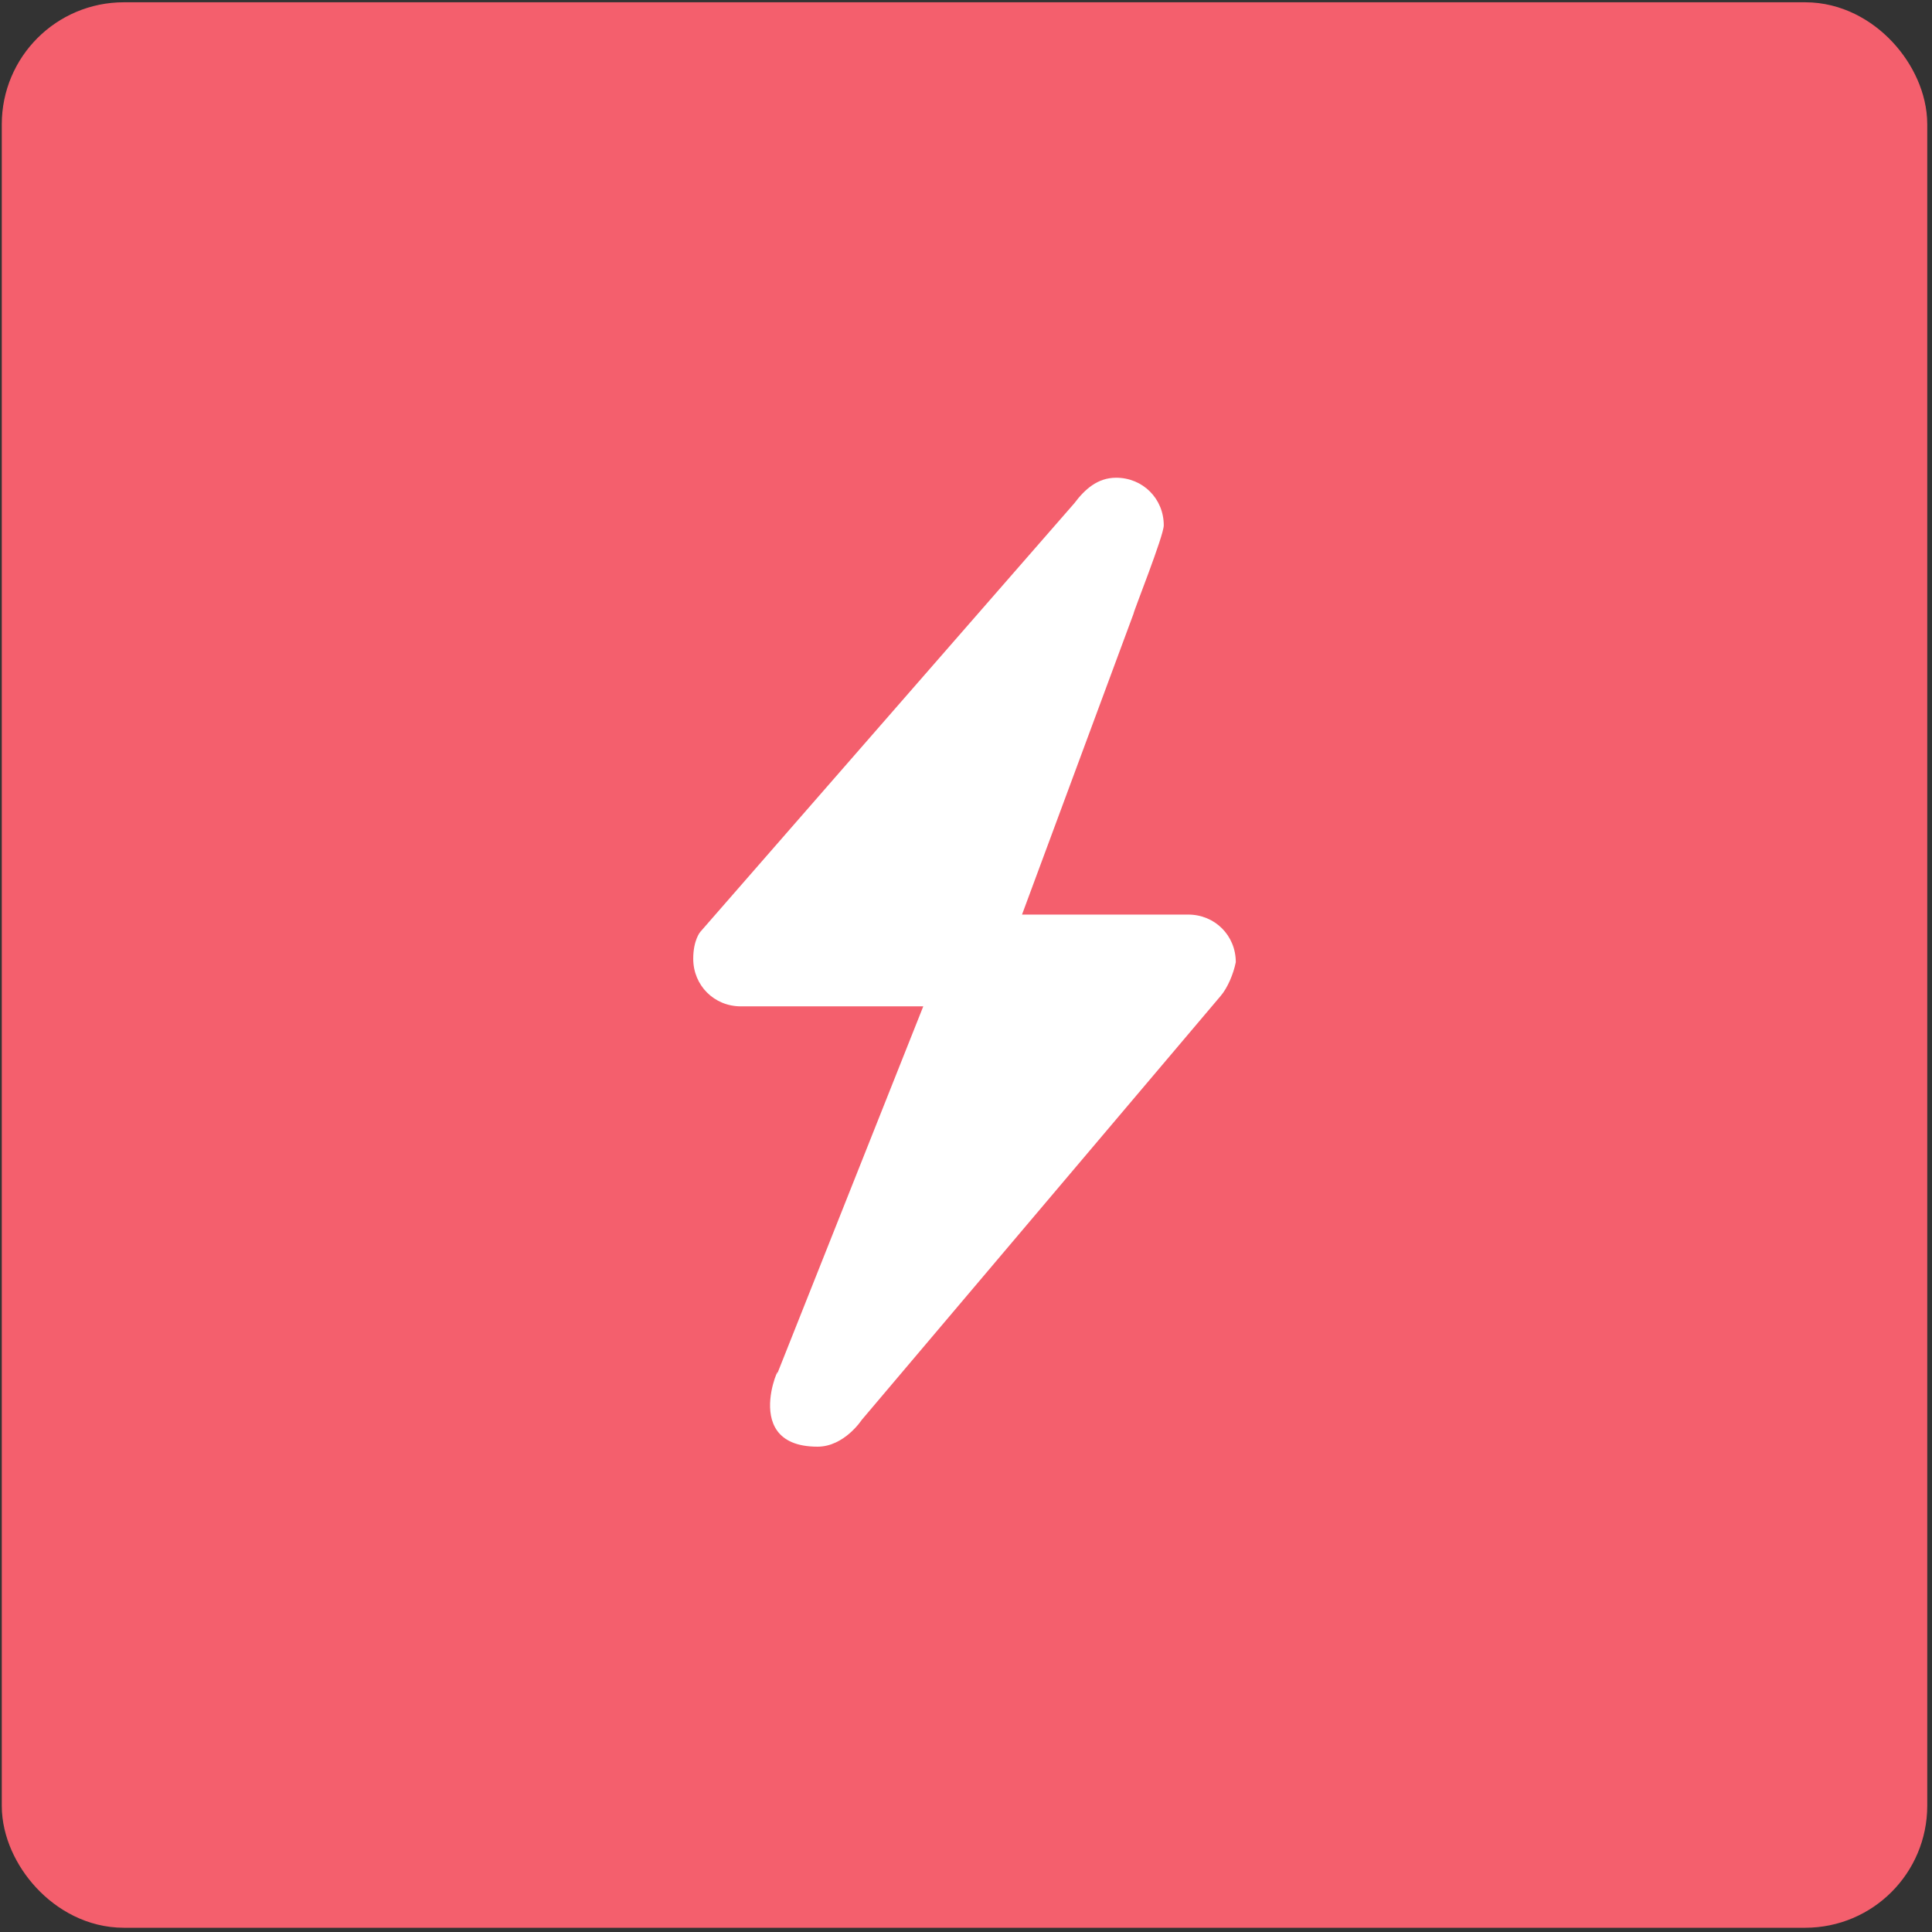
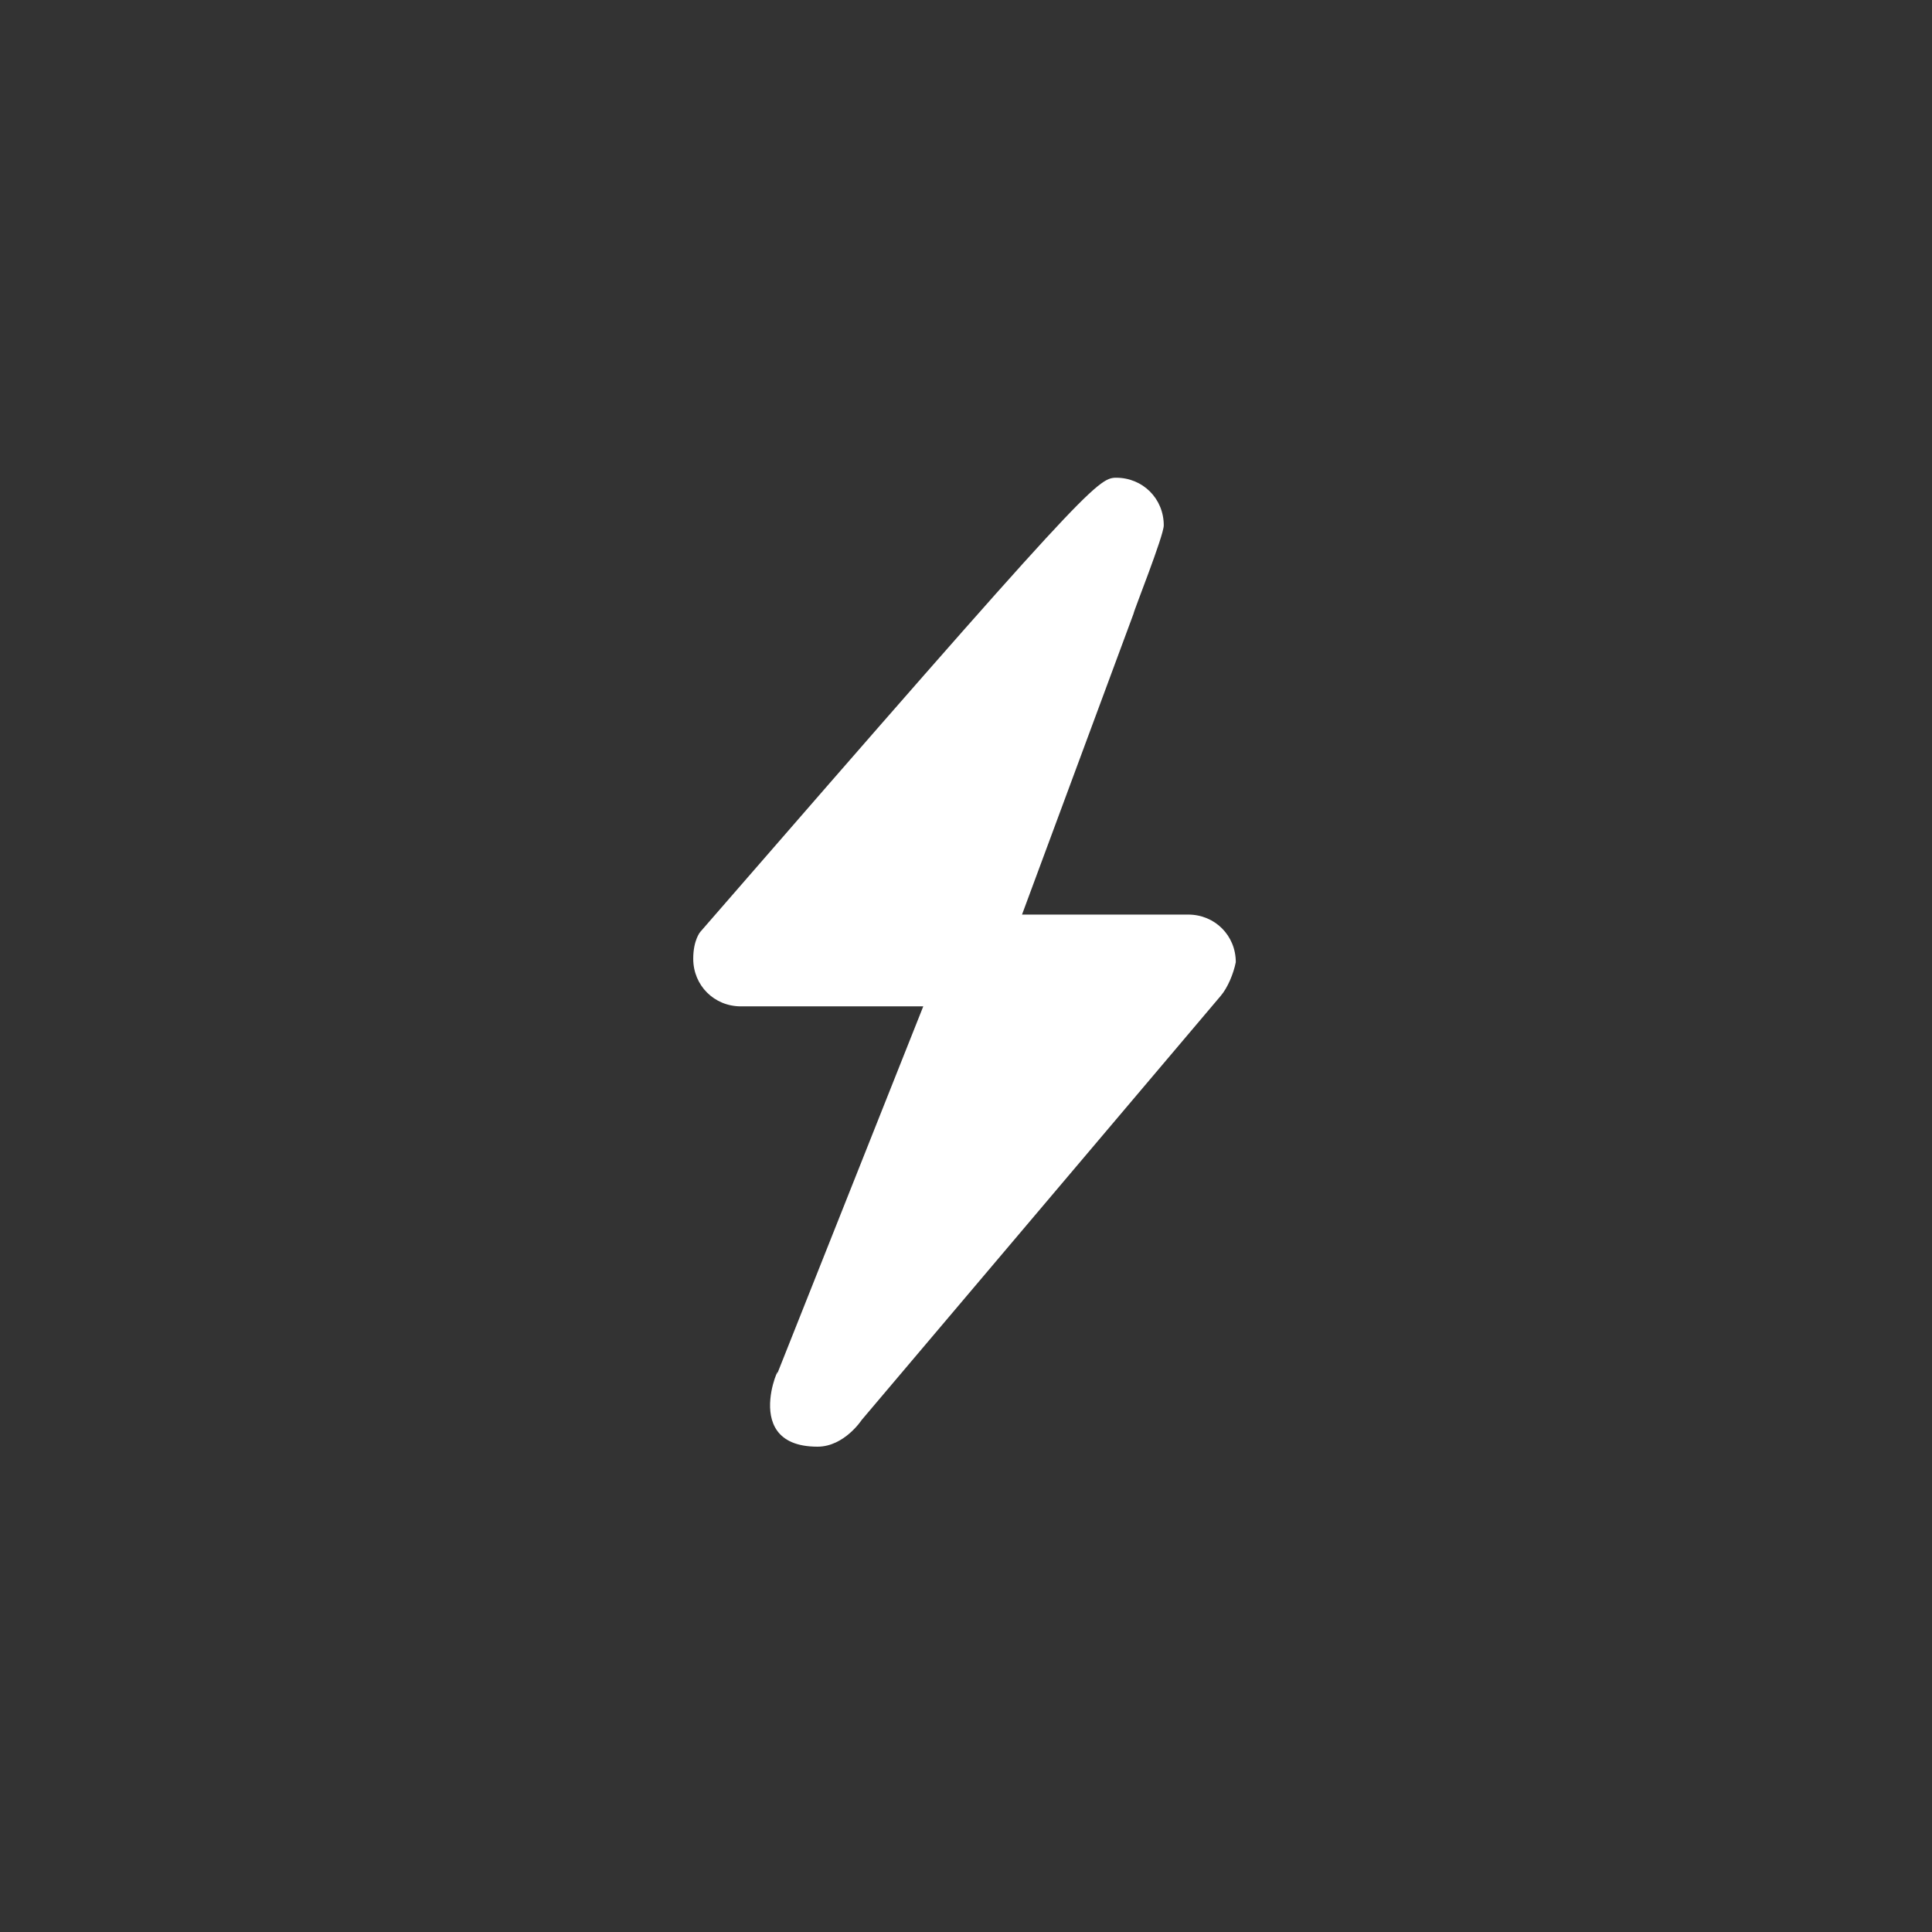
<svg xmlns="http://www.w3.org/2000/svg" width="265" height="265" viewBox="0 0 265 265" fill="none">
  <rect x="0" y="0" width="265" height="265" fill="#333333" stroke="none" />
-   <rect x="6.519" y="6.588" width="251.554" height="251.554" rx="10.458" fill="#F45F6D" stroke="#F45F6D" stroke-width="12.55" />
-   <path fill-rule="evenodd" clip-rule="evenodd" d="M167.434 136.601L118.193 194.766C118.193 194.766 115.802 198.431 112.137 198.431C100.504 198.431 108.472 184.089 106.241 189.348L126.639 138.035H101.619C97.954 138.035 95.086 135.166 95.086 131.501C95.086 128.952 96.042 127.836 96.042 127.836L147.355 69.033C148.789 67.121 150.542 65.527 153.092 65.527C156.757 65.527 159.626 68.396 159.626 72.061C159.626 73.495 155.482 83.853 155.482 84.172L140.184 125.446H162.972C166.637 125.446 169.506 128.314 169.506 131.979C169.187 133.573 168.39 135.485 167.434 136.601Z" fill="white" />
+   <path fill-rule="evenodd" clip-rule="evenodd" d="M167.434 136.601L118.193 194.766C118.193 194.766 115.802 198.431 112.137 198.431C100.504 198.431 108.472 184.089 106.241 189.348L126.639 138.035H101.619C97.954 138.035 95.086 135.166 95.086 131.501C95.086 128.952 96.042 127.836 96.042 127.836C148.789 67.121 150.542 65.527 153.092 65.527C156.757 65.527 159.626 68.396 159.626 72.061C159.626 73.495 155.482 83.853 155.482 84.172L140.184 125.446H162.972C166.637 125.446 169.506 128.314 169.506 131.979C169.187 133.573 168.39 135.485 167.434 136.601Z" fill="white" />
</svg>